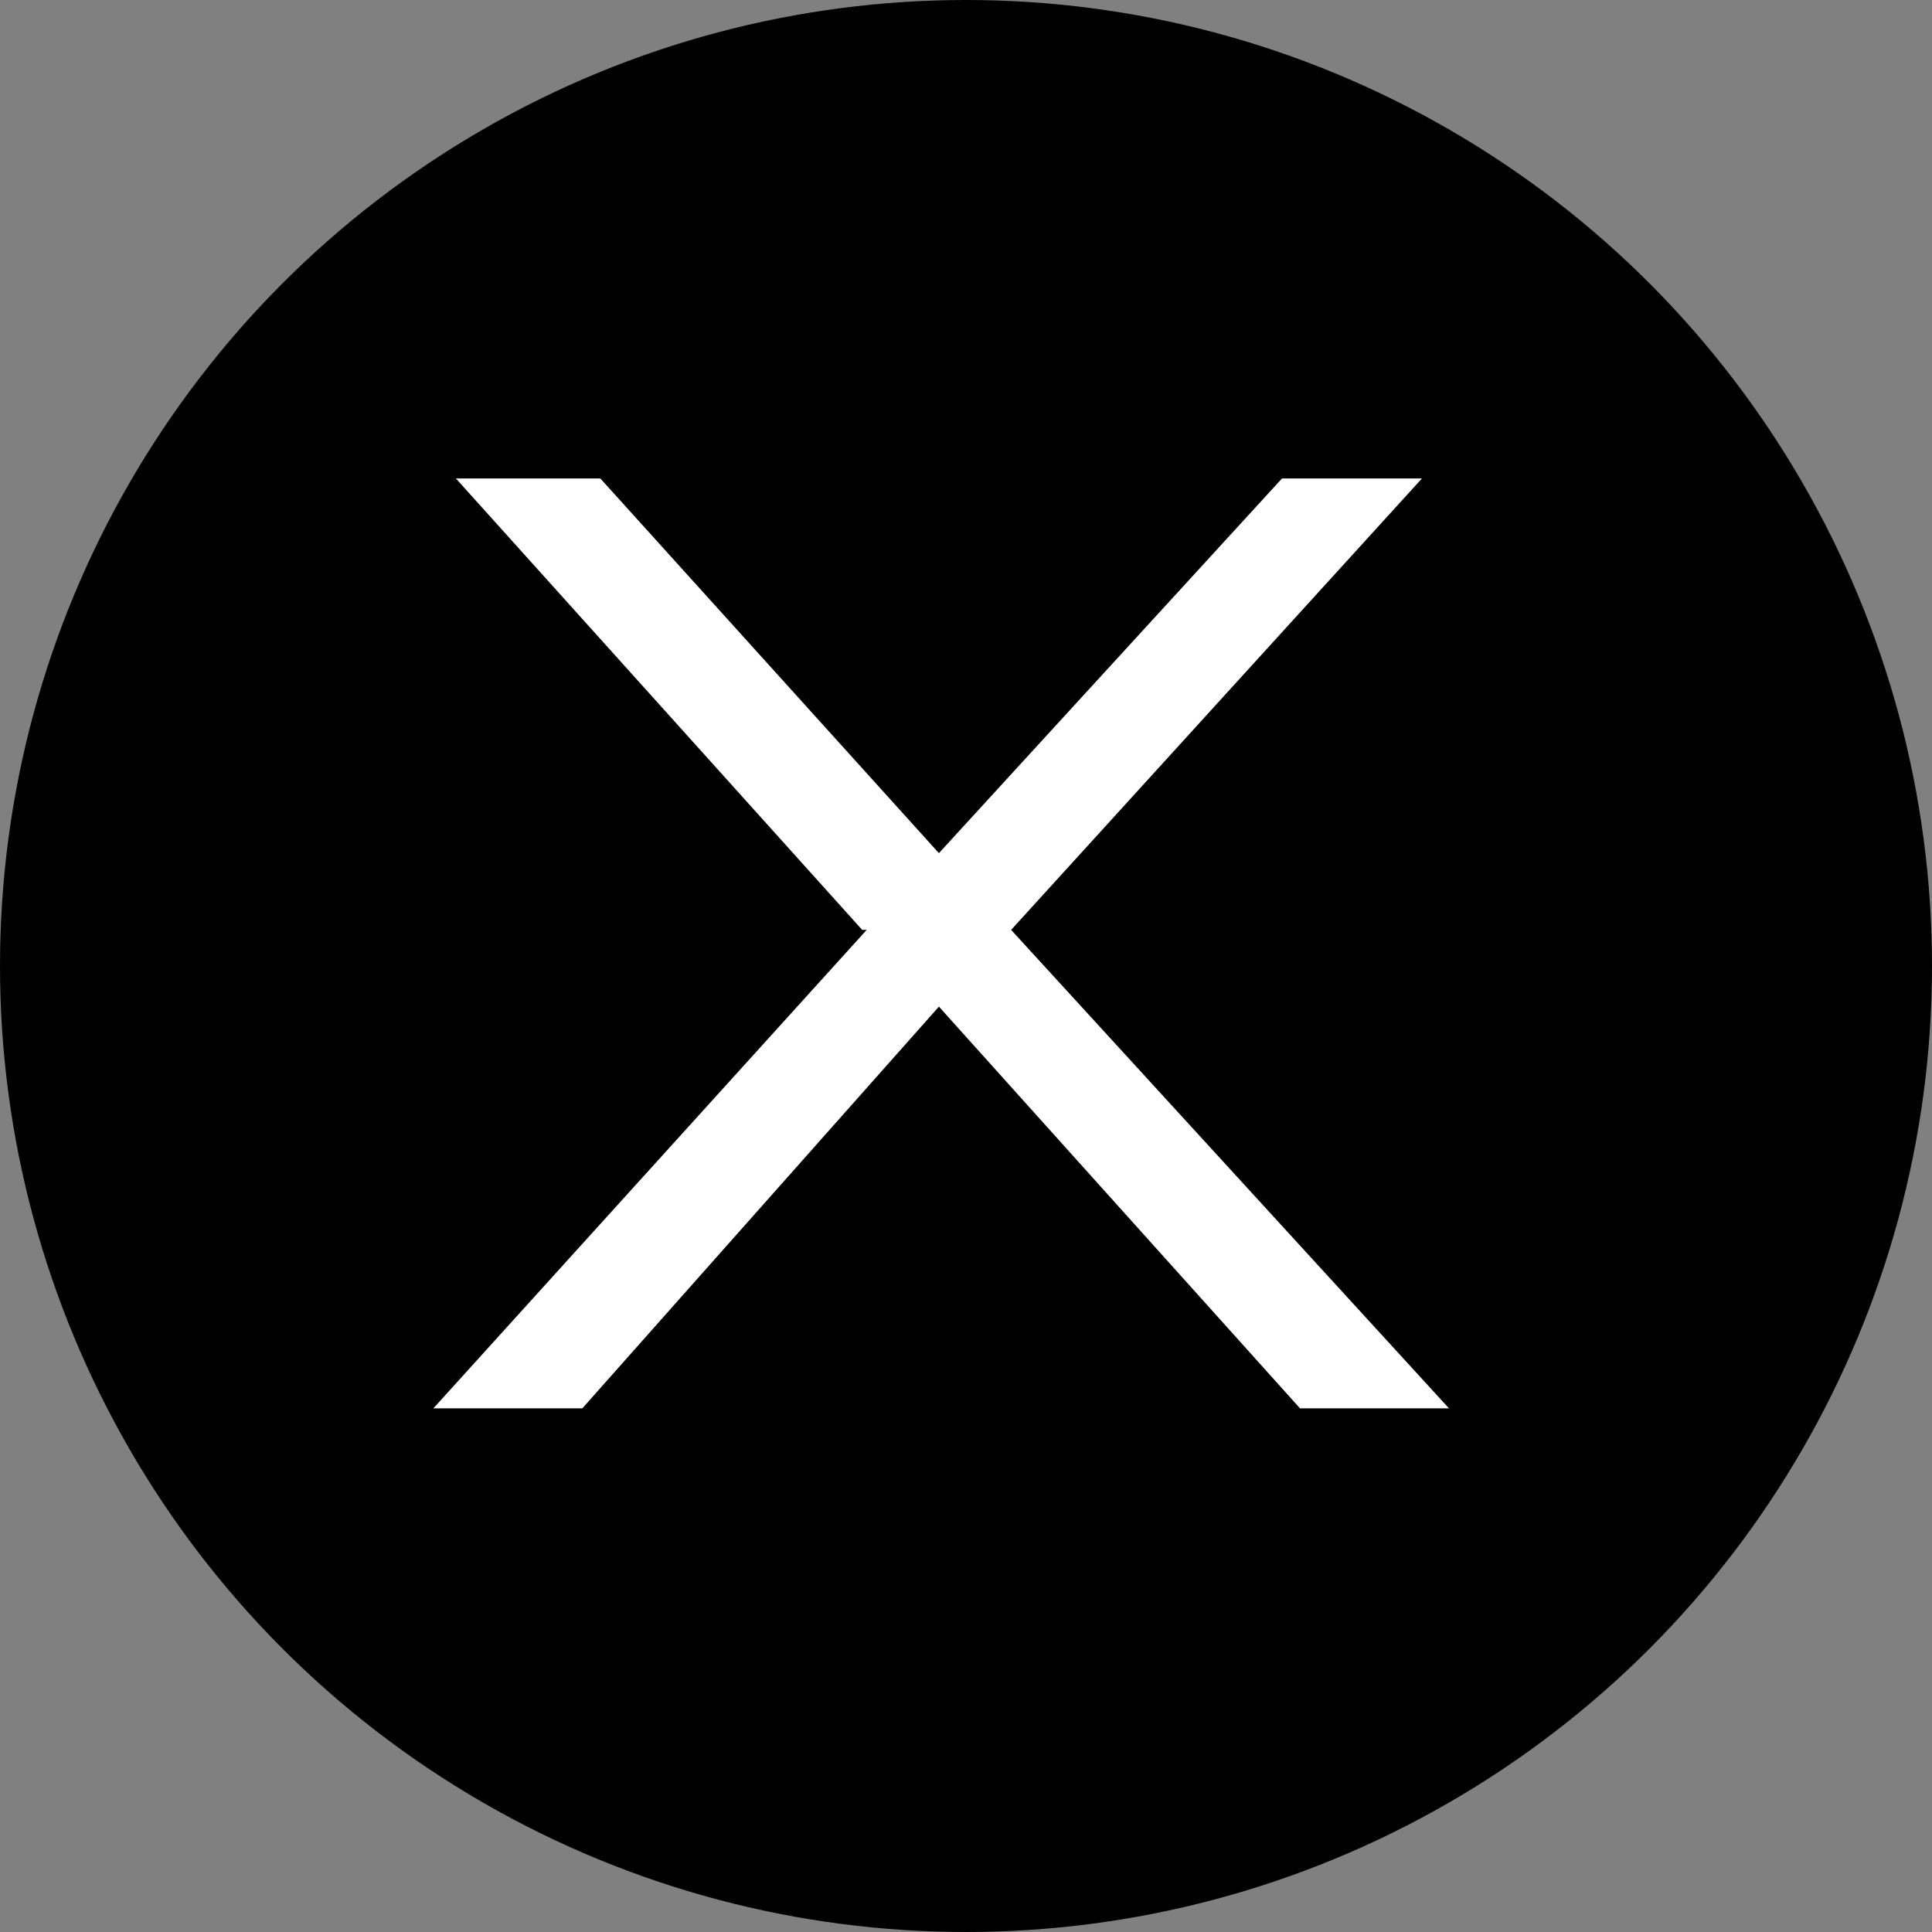
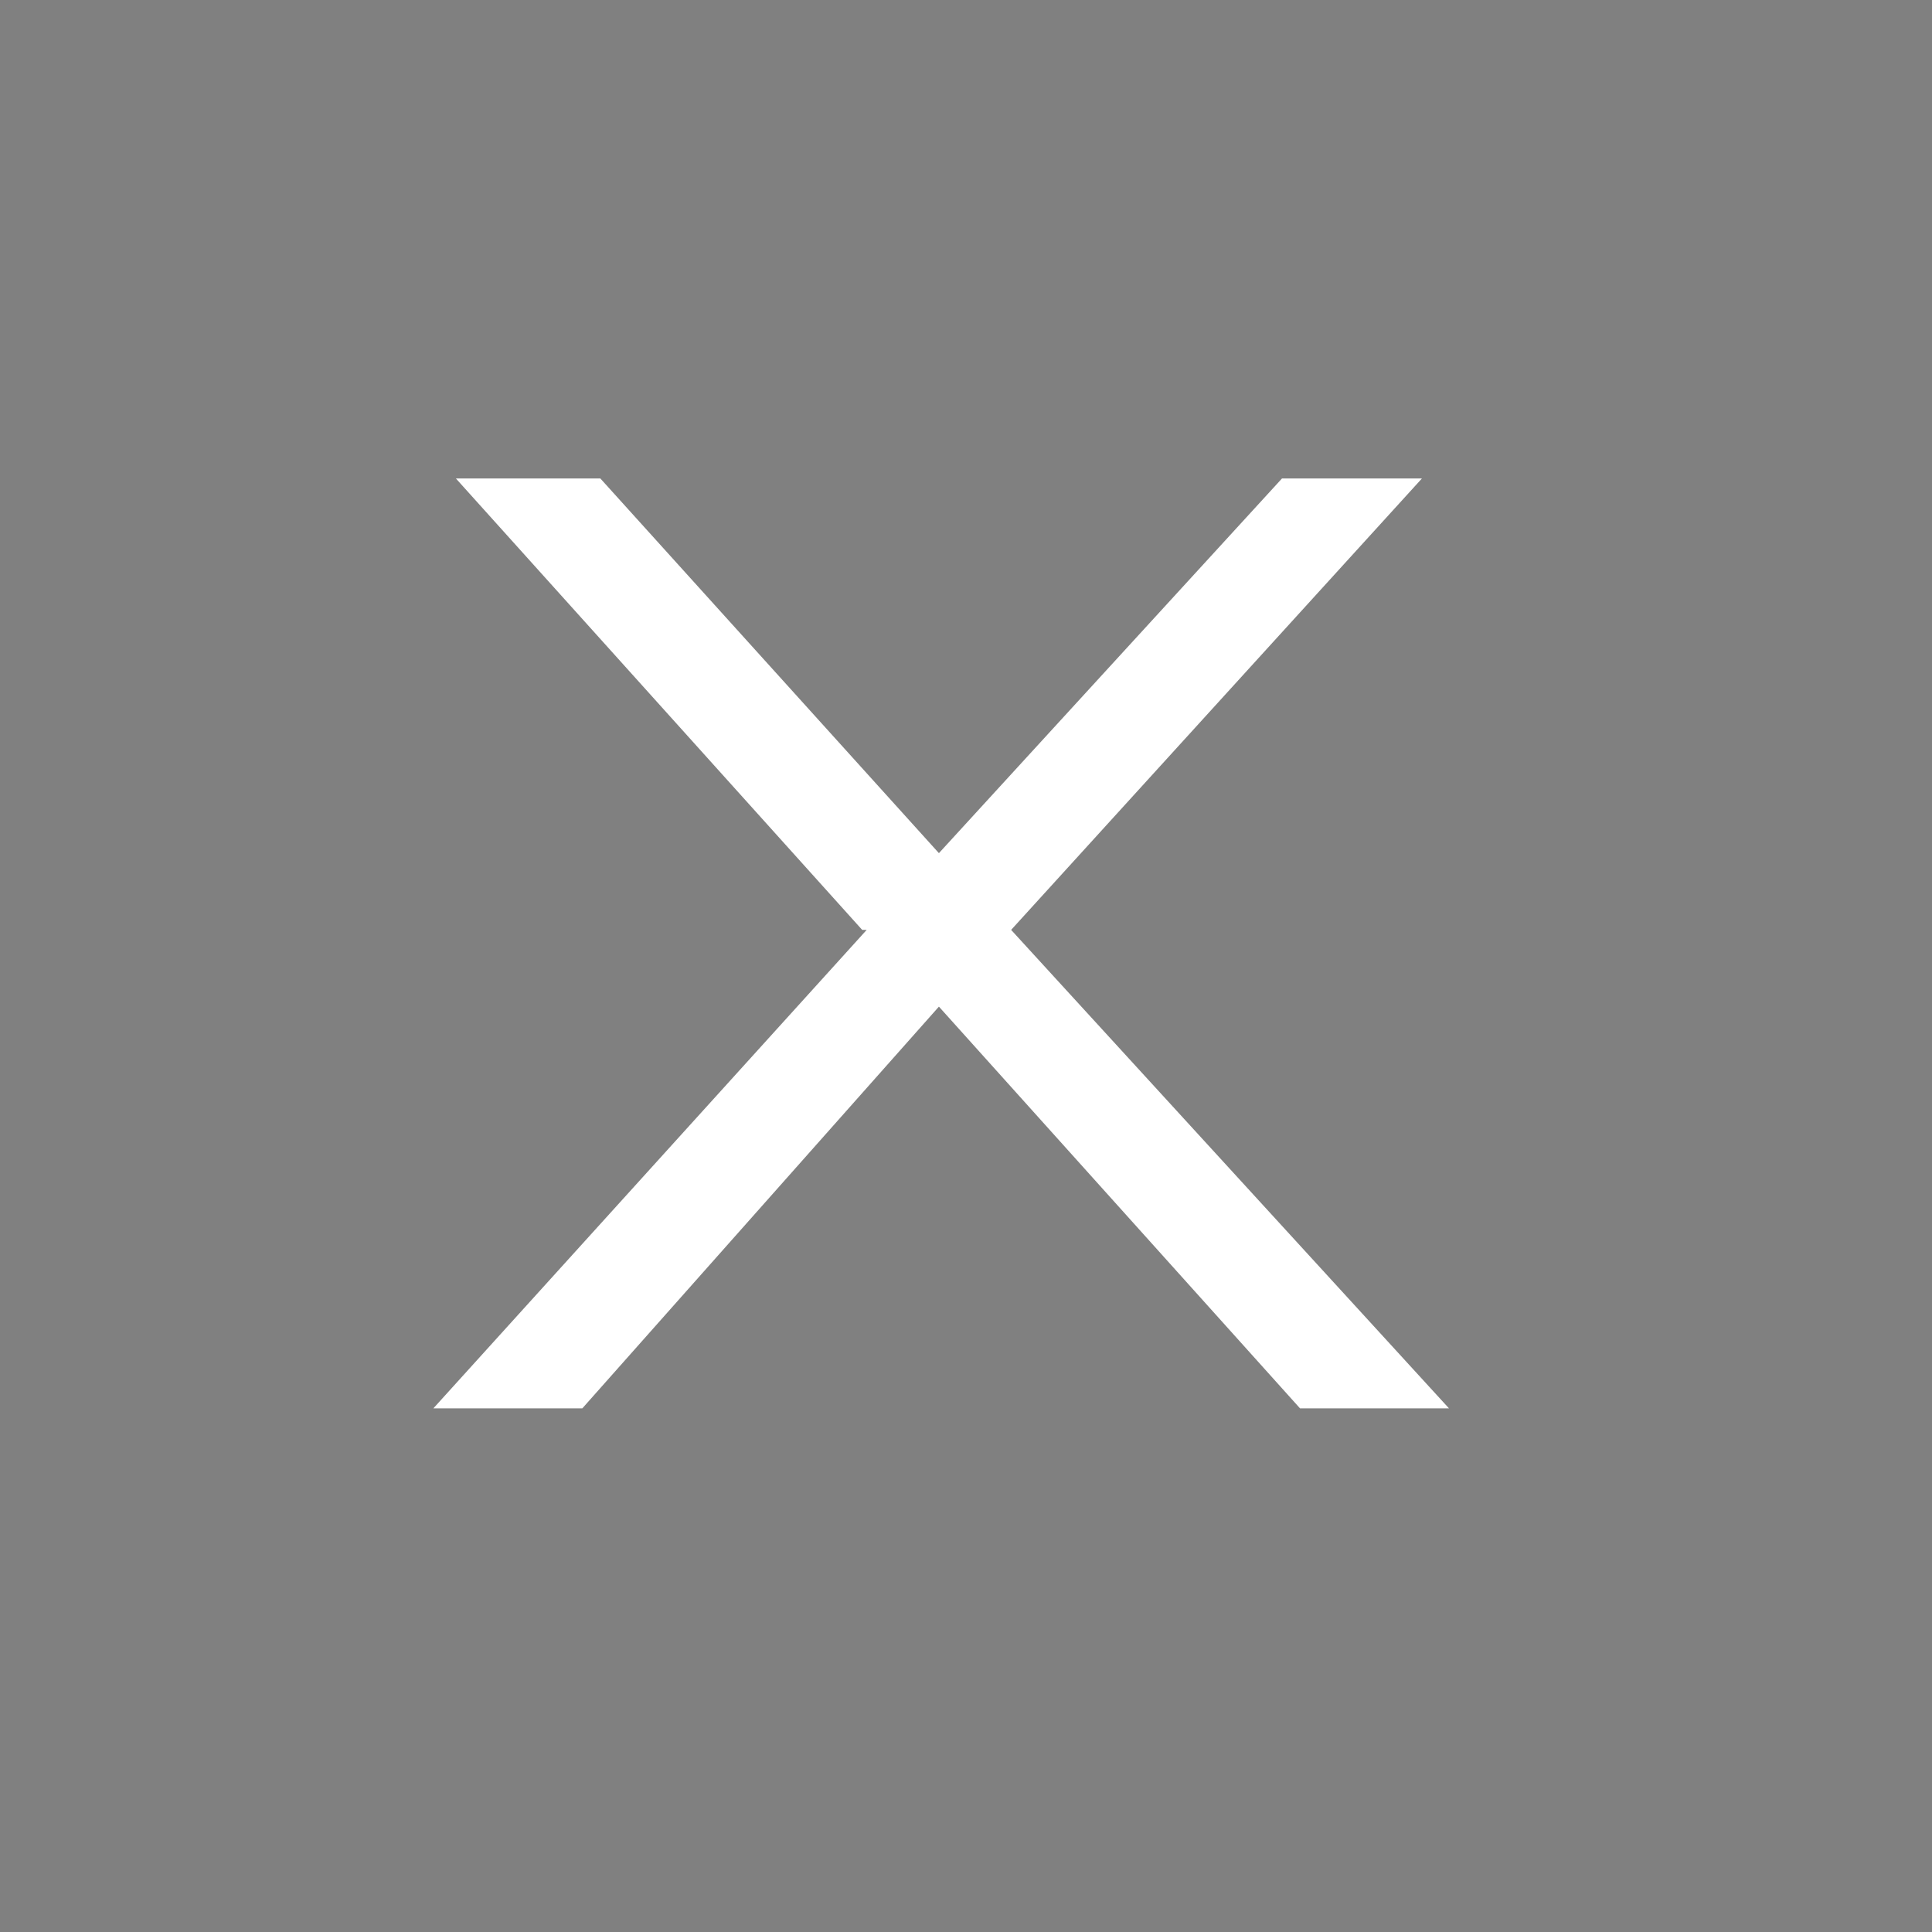
<svg xmlns="http://www.w3.org/2000/svg" width="42.8" height="42.8" version="1.1" viewBox="0 0 42.8 42.8">
  <rect x="0" y="0" width="42.8" height="42.8" fill="#808080" stroke="none" />
  <defs>
    <style>
      .cls-1 {
        fill: #fff;
      }
    </style>
  </defs>
  <g>
    <g id="Groupe_1009">
-       <circle cx="21.4" cy="21.4" r="21.4" />
      <path class="cls-1" d="M19.1,20.6l-9-10h3.2l7.5,8.3,7.6-8.3h3.1l-9.1,10,9.7,10.6h-3.3l-8-8.9-7.9,8.9h-3.3l9.6-10.6Z" />
    </g>
  </g>
</svg>